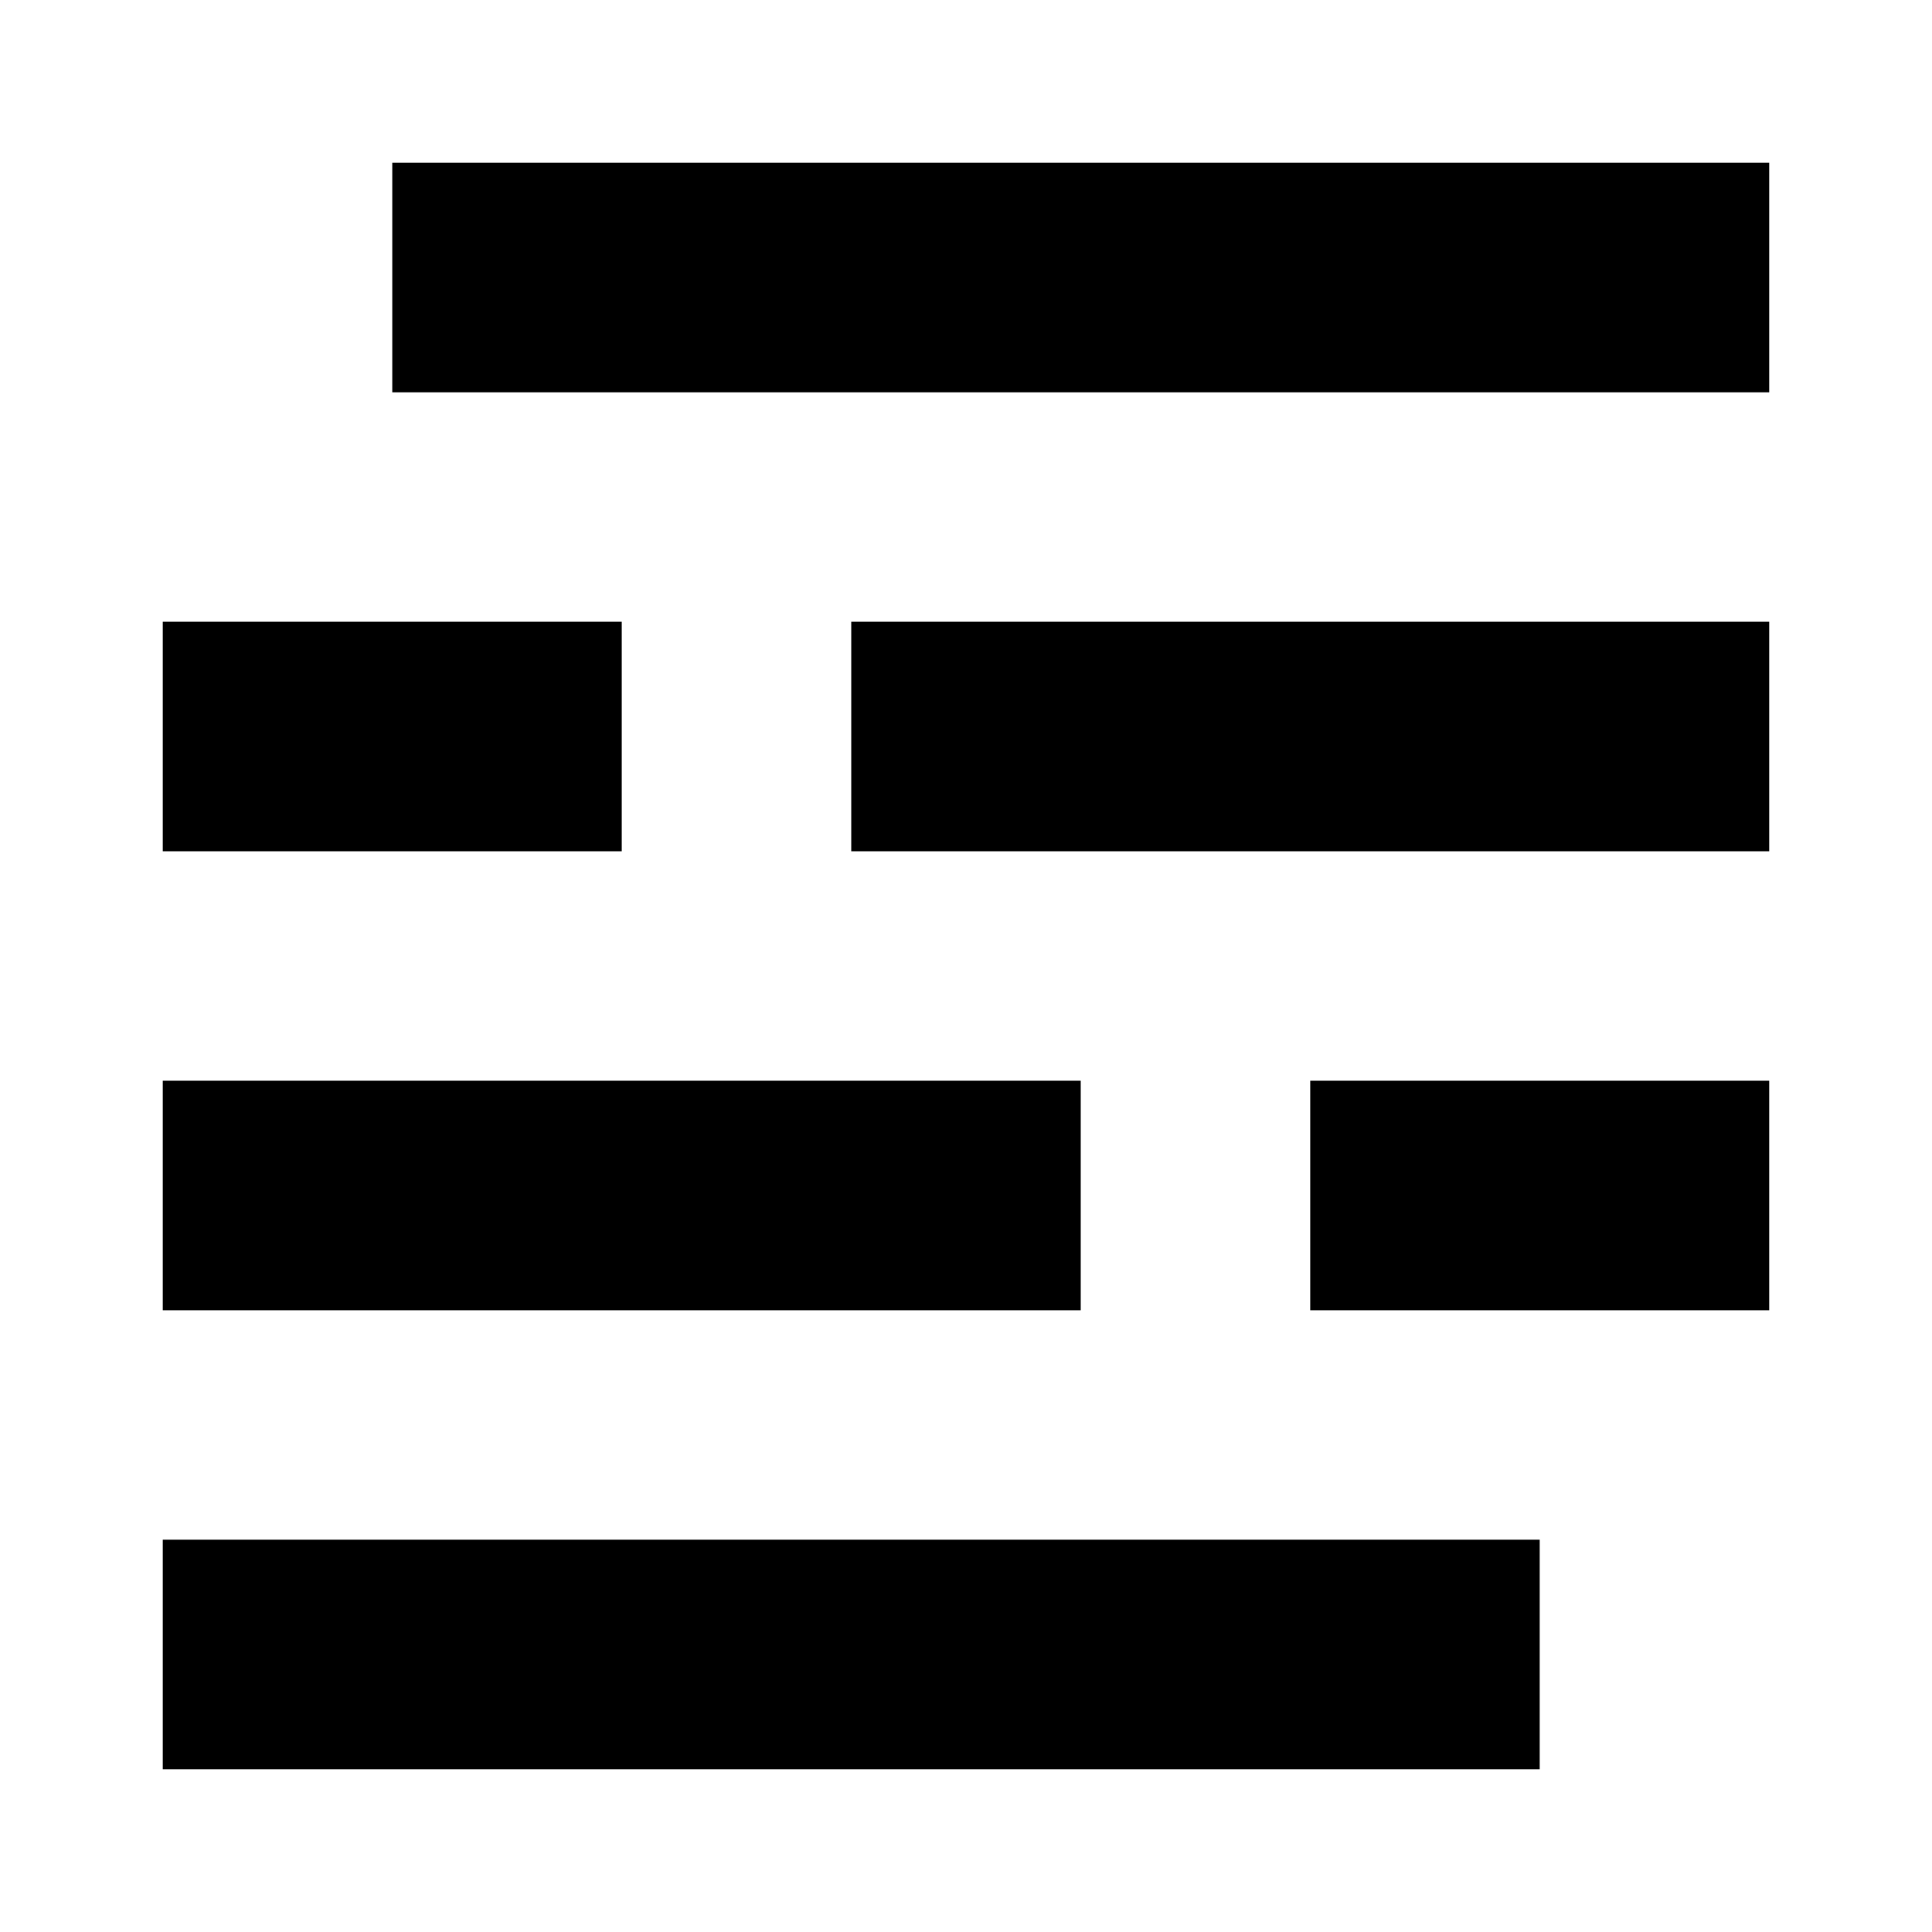
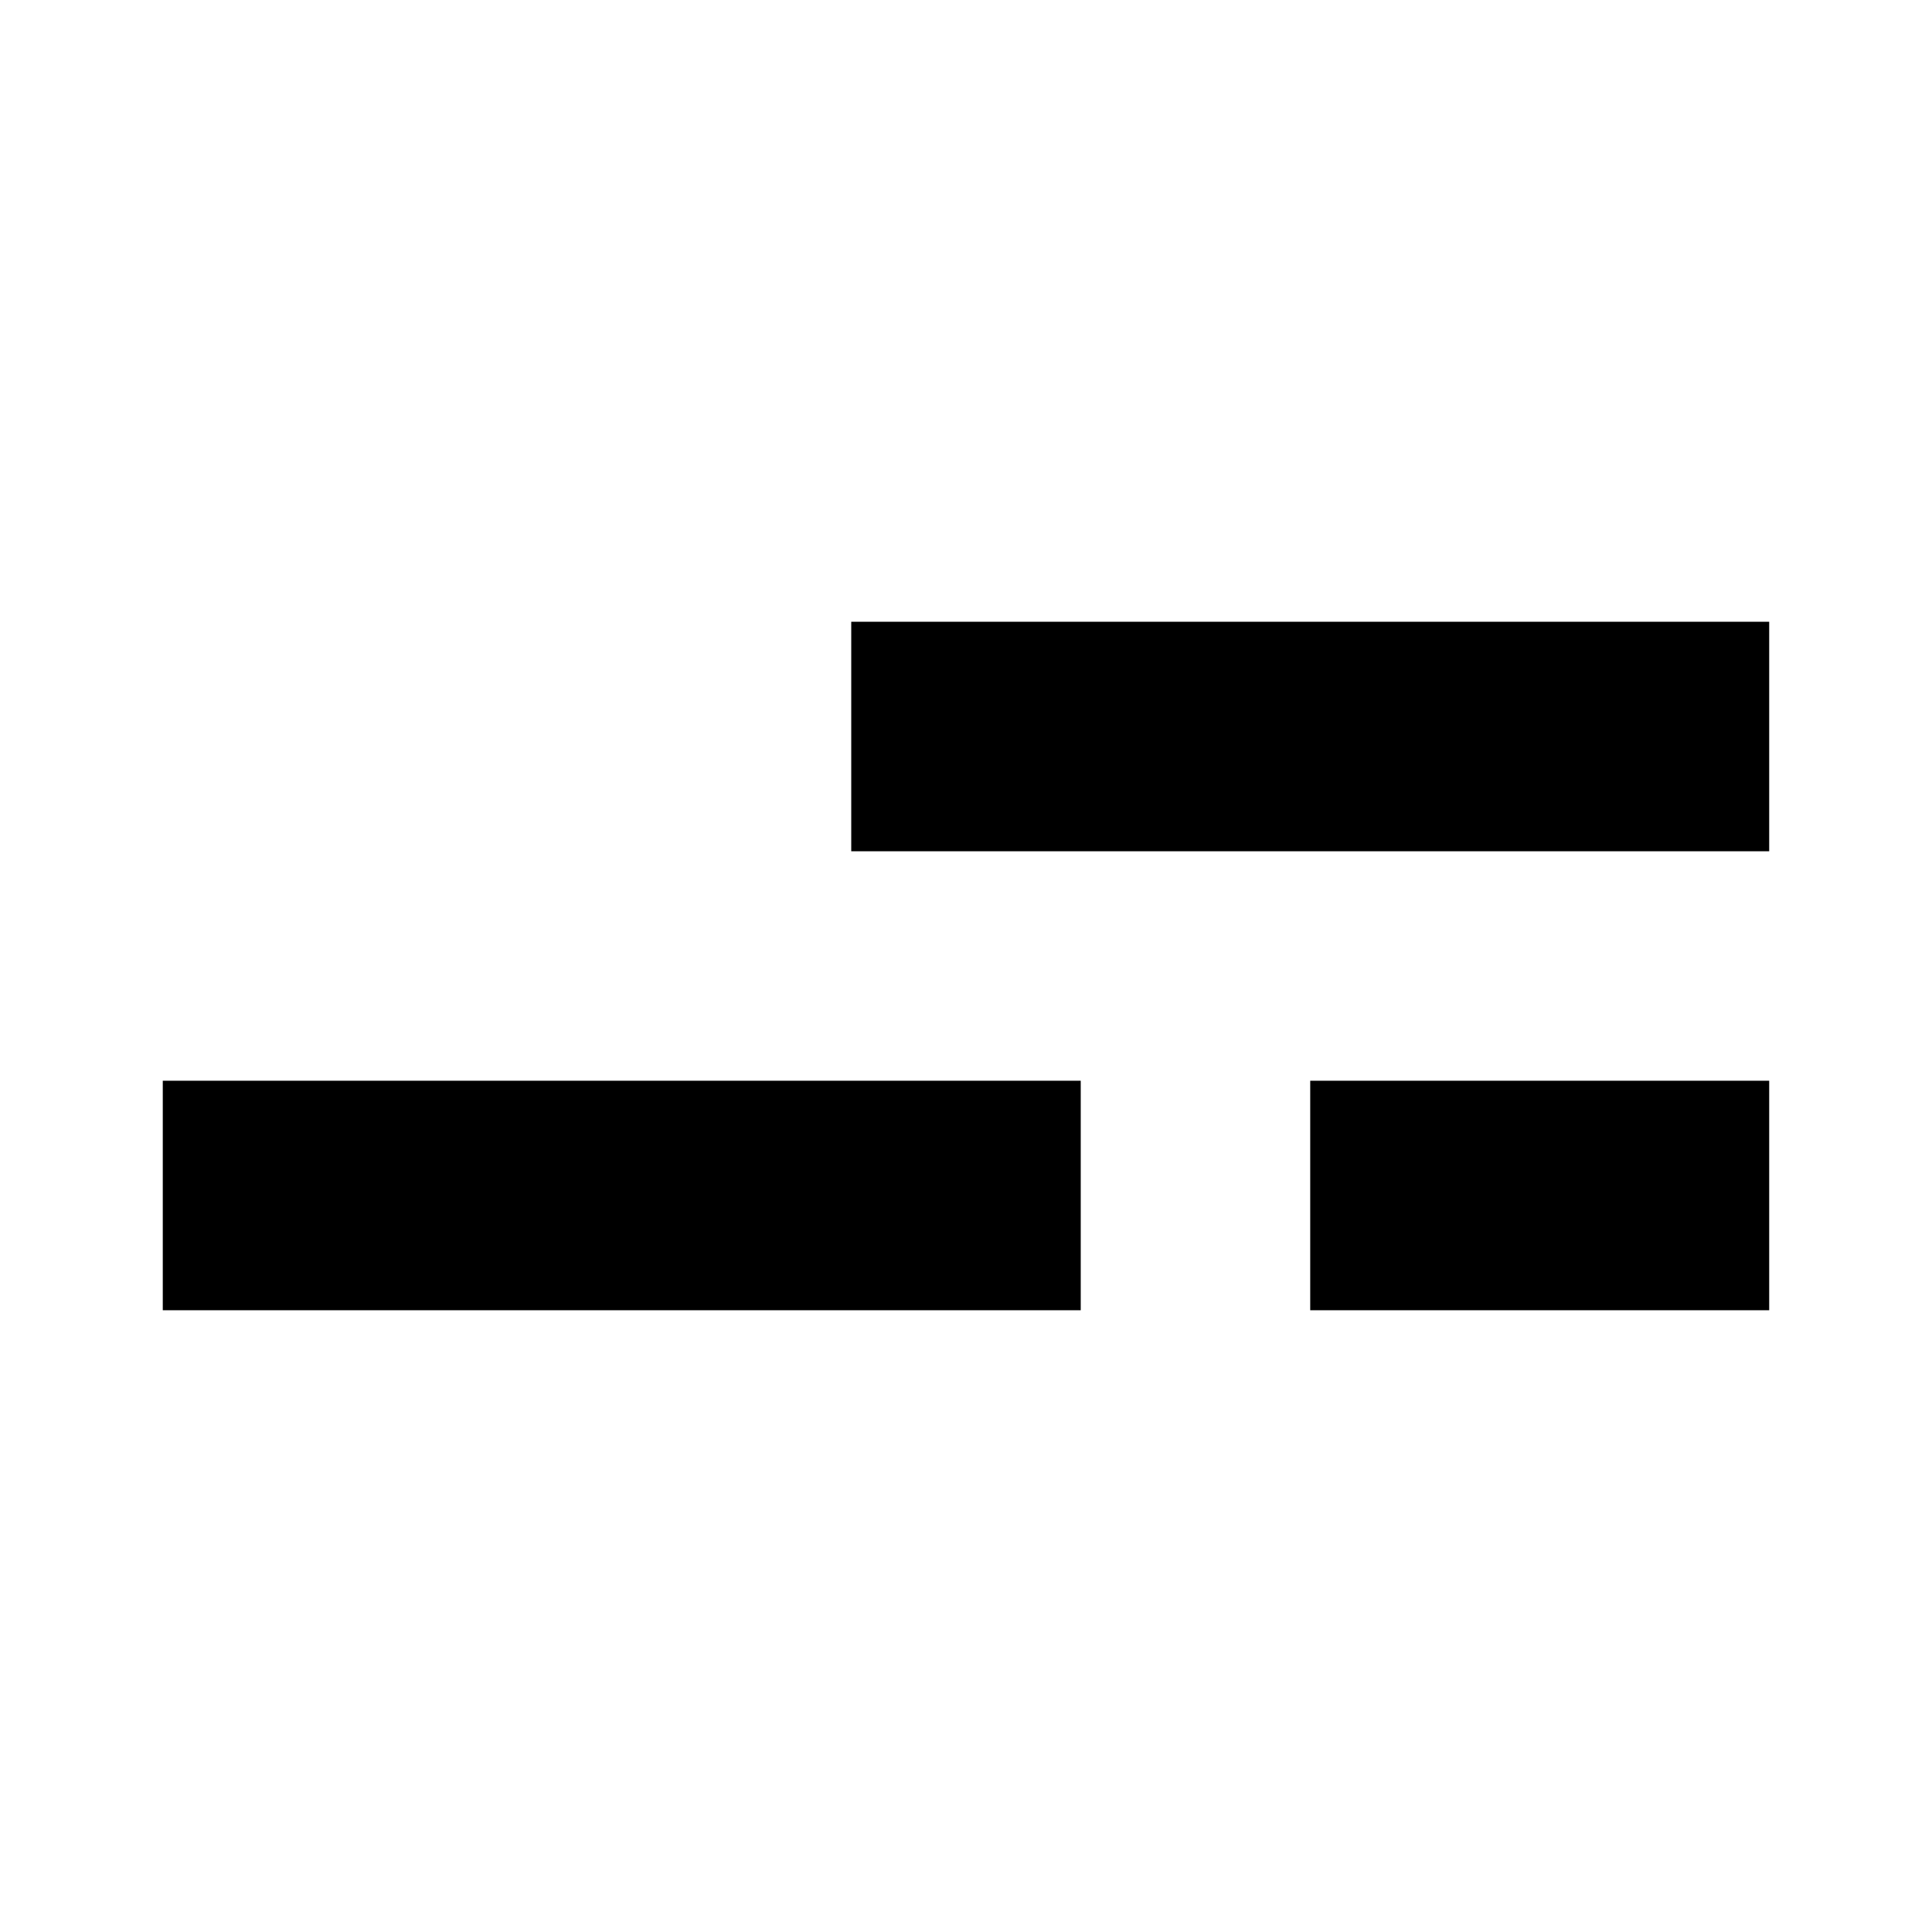
<svg xmlns="http://www.w3.org/2000/svg" width="250" height="250" viewBox="0 0 66.146 66.146" version="1.1">
  <g transform="translate(-8.324,-67.199)">
-     <path style="fill:currentColor;fill-opacity:1;stroke:none" d="m 21.754,72.772 v 0.236 7.386 0.236 h 7.857 7.857 7.857 7.857 7.857 7.857 V 80.393 73.007 72.772 H 61.039 53.182 45.325 37.468 29.611 Z" />
-     <path style="fill:currentColor;fill-opacity:1;stroke:none" d="m 13.897,88.486 v 0.236 7.386 0.236 h 7.857 7.857 v -0.236 -7.386 -0.236 h -7.857 z" />
    <path style="fill:currentColor;fill-opacity:1;stroke:none" d="m 37.468,88.486 v 0.236 7.386 0.236 h 7.857 7.857 7.857 7.857 v -0.236 -7.386 -0.236 H 61.039 53.182 45.325 Z" />
    <path style="fill:currentColor;fill-opacity:1;stroke:none" d="m 13.897,104.2 v 0.236 7.386 0.236 h 7.857 7.857 7.857 7.857 v -0.236 -7.386 -0.236 H 37.468 29.611 21.754 Z" />
    <path style="fill:currentColor;fill-opacity:1;stroke:none" d="m 53.182,104.2 v 0.236 7.386 0.236 h 7.857 7.857 v -0.236 -7.386 -0.236 H 61.039 Z" />
-     <path style="fill:currentColor;fill-opacity:1;stroke:none" d="m 13.897,119.914 v 0.236 7.386 0.236 h 7.857 7.857 7.857 7.857 7.857 7.857 v -0.236 -7.386 -0.236 H 53.182 45.325 37.468 29.611 21.754 Z" />
  </g>
</svg>